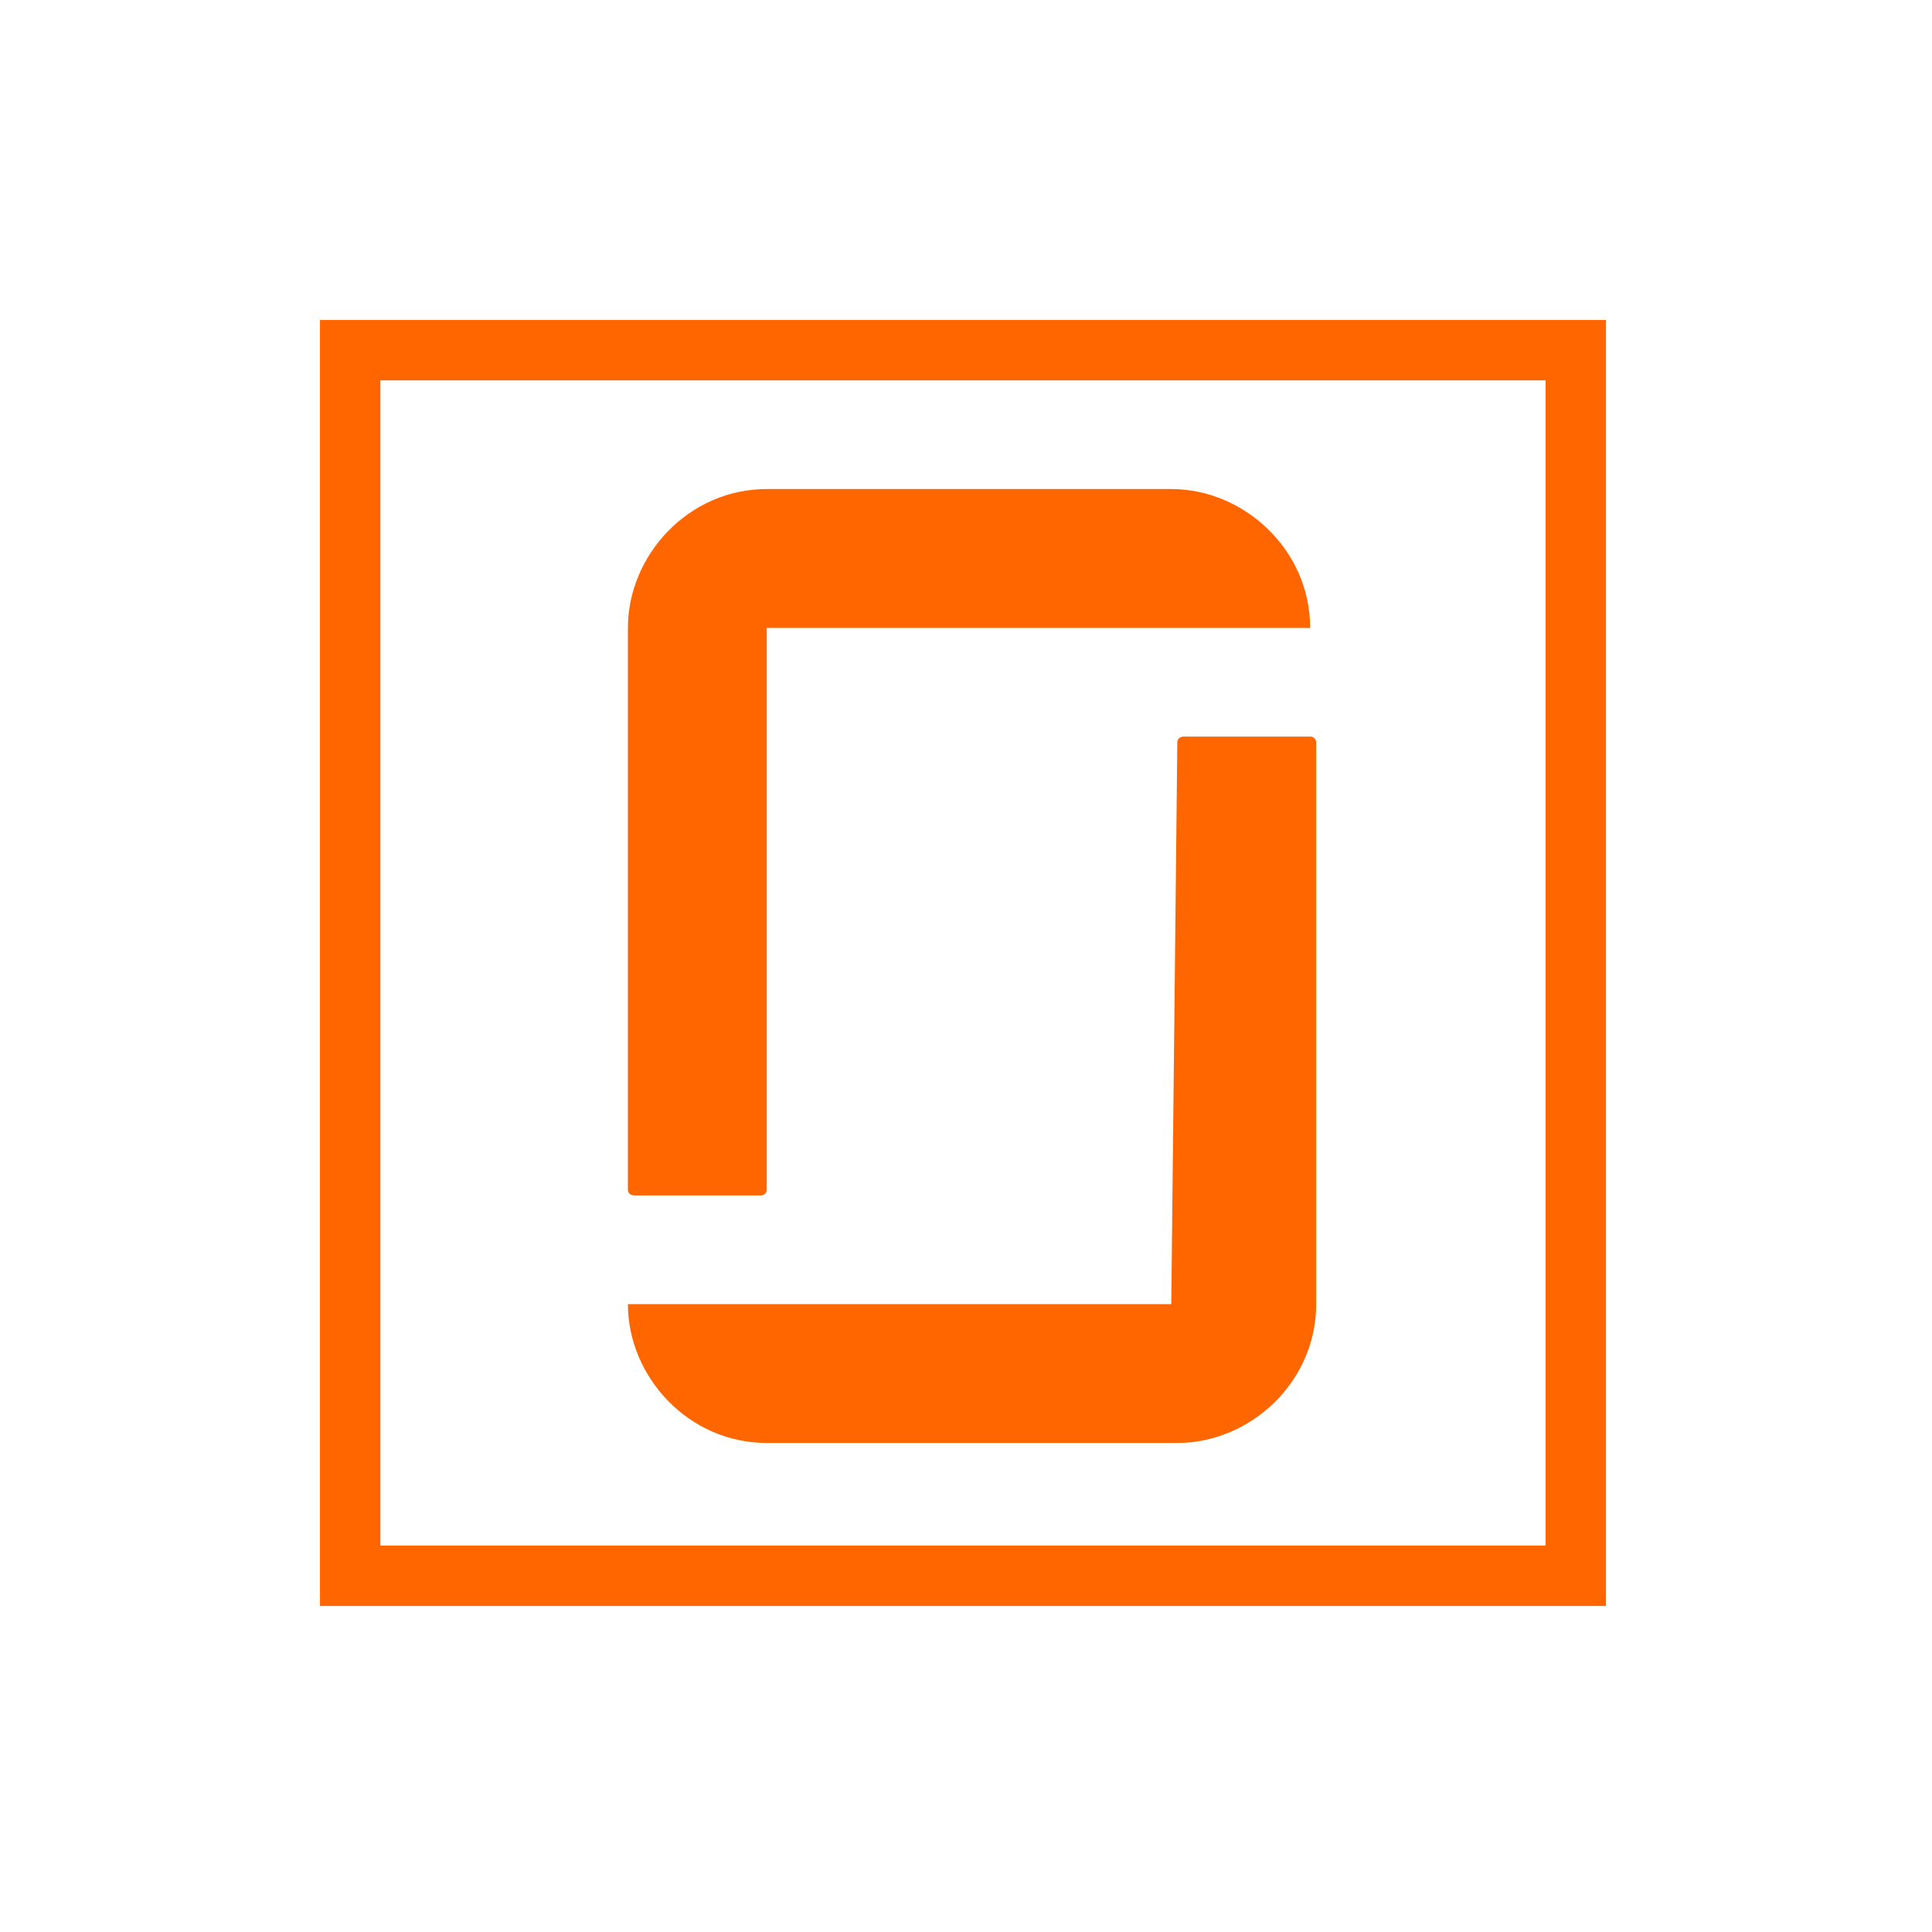
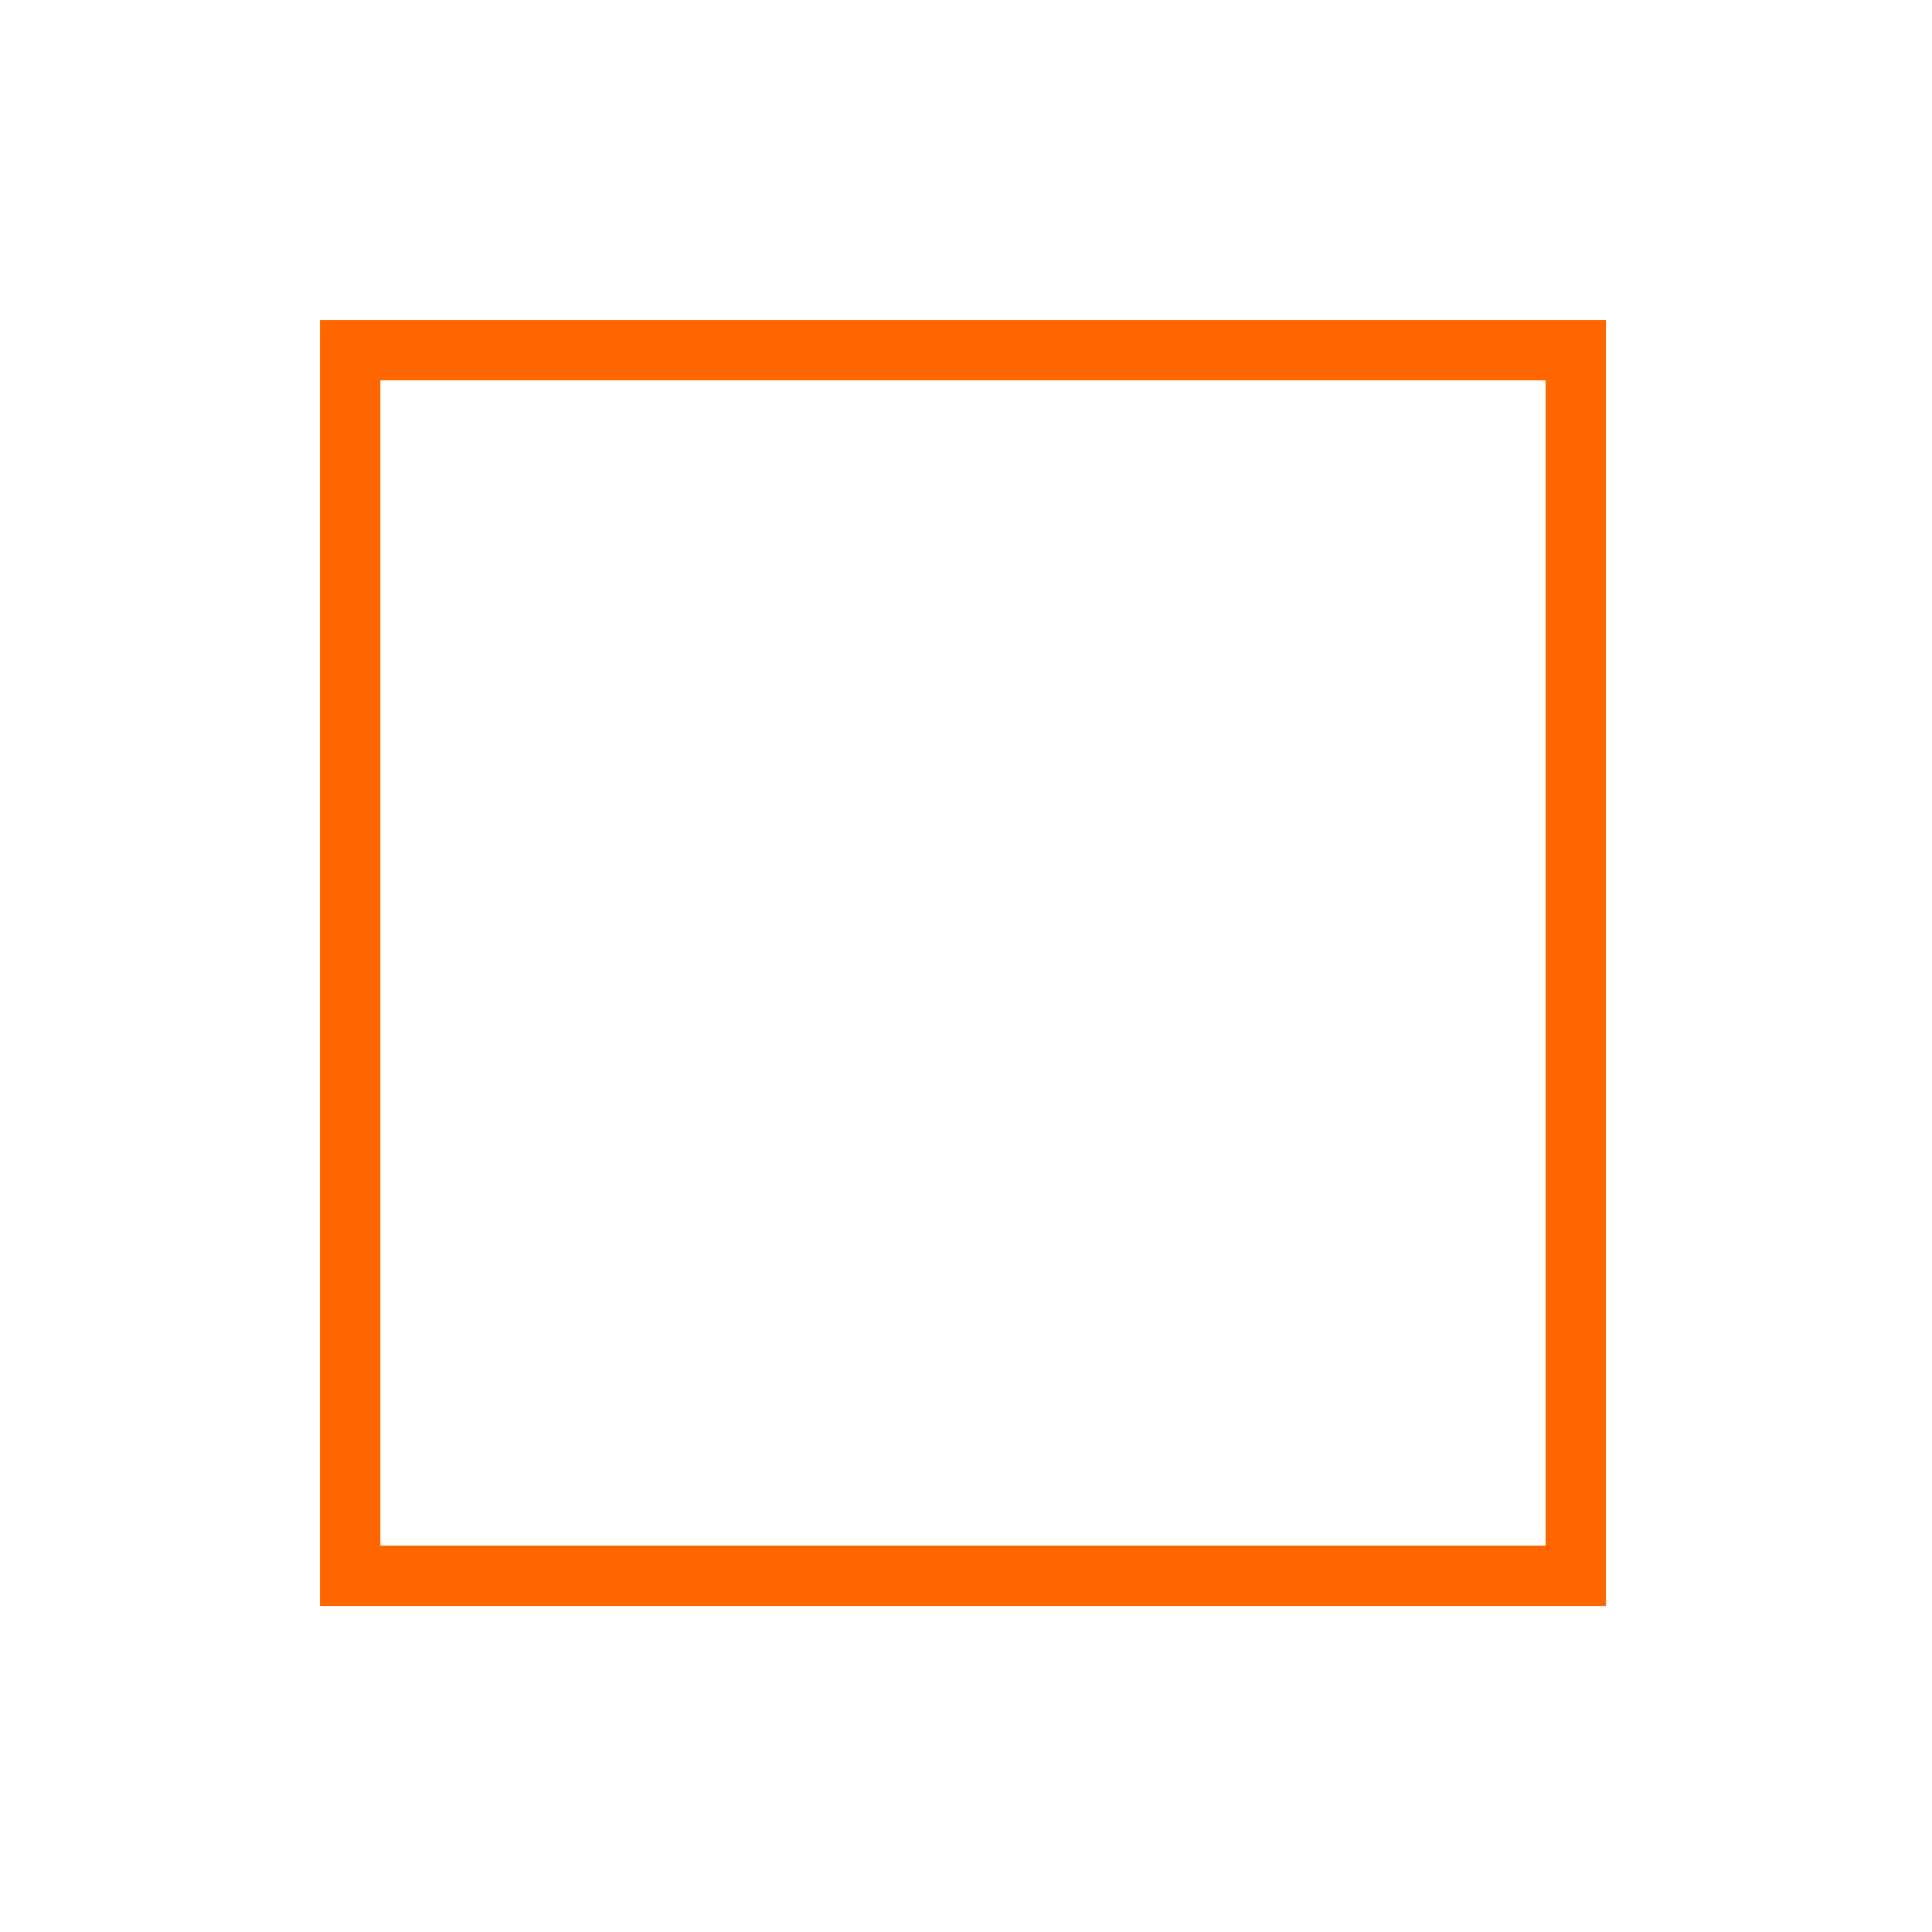
<svg xmlns="http://www.w3.org/2000/svg" viewBox="0 0 32 32">
  <path d="M26.6 26.6H5.3V5.3h21.3v21.3zm-20.3-1h19.3V6.3H6.3v19.3z" style="fill: #ff6600;" />
-   <path d="M19.4 21.6h-9c0 1.2 1 2.3 2.3 2.3h6.8c1.2 0 2.3-1 2.3-2.3v-9.3s0-.1-.1-.1h-2.1s-.1 0-.1.1l-.1 9.3zm0-13.5c1.2 0 2.3 1 2.3 2.3h-9v9.3s0 .1-.1.1h-2.1s-.1 0-.1-.1v-9.3c0-1.2 1-2.3 2.3-2.3h6.7z" style="fill: #ff6600;" />
</svg>